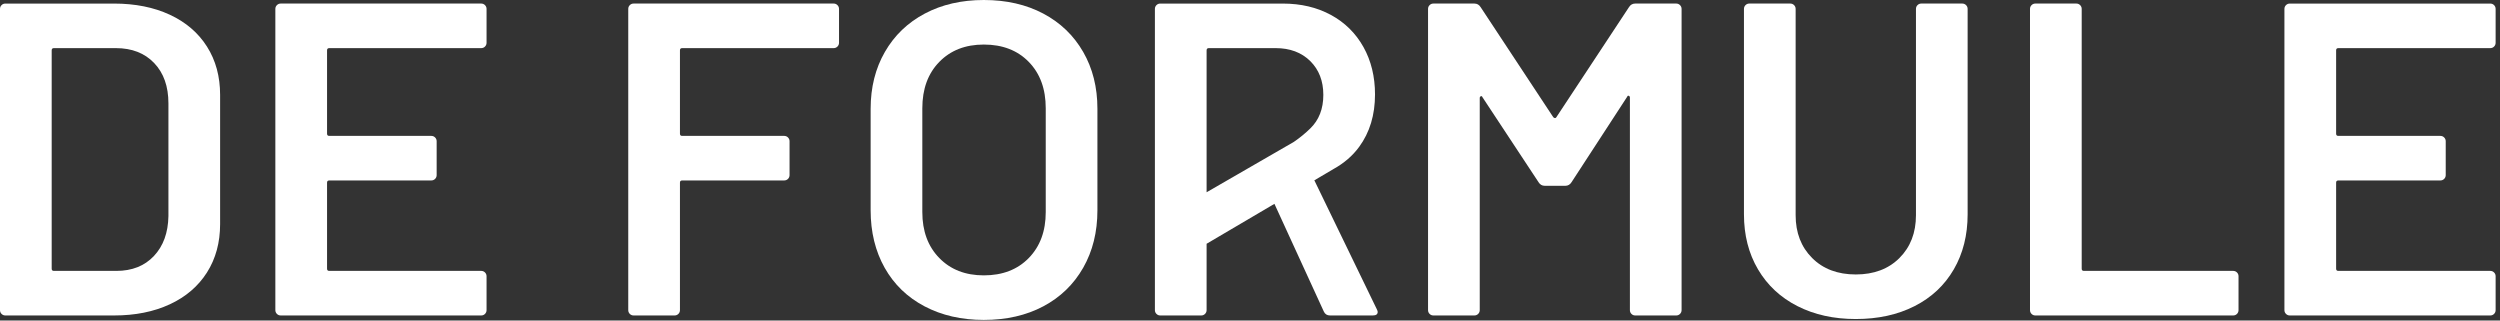
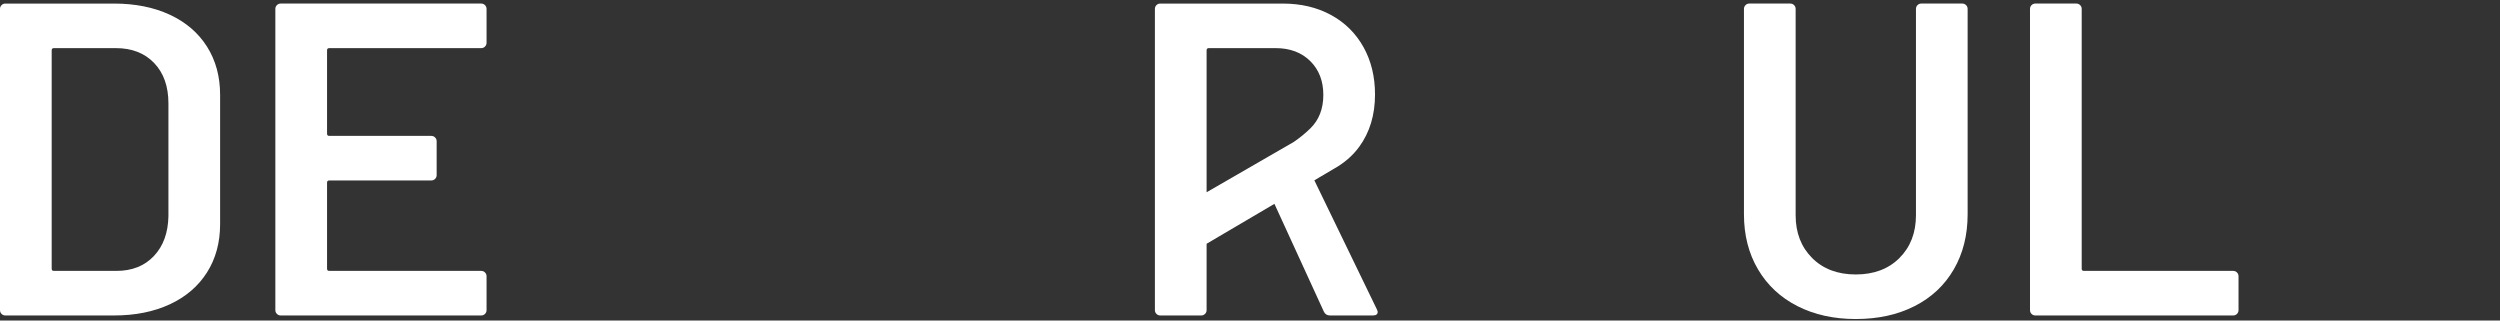
<svg xmlns="http://www.w3.org/2000/svg" width="156px" height="20px" viewBox="0 0 156 20" version="1.1">
  <rect x="0" y="0" width="156" height="20" fill="#333333" stroke="none" />
  <title>Group 19</title>
  <g id="Website" stroke="none" stroke-width="1" fill="none" fill-rule="evenodd">
    <g id="Group-19" fill="#FFFFFF">
      <path d="M10.51,13.484 C10.491,14.523 10.19,15.352 9.606,15.973 C9.022,16.594 8.239,16.904 7.257,16.904 L3.364,16.904 C3.271,16.904 3.225,16.859 3.225,16.765 L3.225,3.142 C3.225,3.049 3.271,3.003 3.364,3.003 L7.229,3.003 C8.23,3.003 9.027,3.313 9.62,3.934 C10.213,4.555 10.51,5.394 10.51,6.45 L10.51,13.484 Z M10.593,0.917 C9.593,0.454 8.434,0.223 7.117,0.223 L0.333,0.223 C0.241,0.223 0.162,0.254 0.097,0.32 C0.032,0.384 0,0.463 0,0.556 L0,19.352 C0,19.444 0.032,19.523 0.097,19.588 C0.162,19.653 0.241,19.685 0.333,19.685 L7.117,19.685 C8.434,19.685 9.593,19.454 10.593,18.99 C11.593,18.527 12.368,17.863 12.915,17.002 C13.461,16.14 13.735,15.134 13.735,13.985 L13.735,5.922 C13.735,4.773 13.461,3.767 12.915,2.906 C12.368,2.043 11.593,1.381 10.593,0.917 L10.593,0.917 Z" id="Fill-1" />
      <path d="M30.028,0.222 L17.516,0.222 C17.423,0.222 17.345,0.255 17.28,0.32 C17.214,0.385 17.182,0.463 17.182,0.556 L17.182,19.351 C17.182,19.444 17.214,19.522 17.28,19.588 C17.345,19.653 17.423,19.685 17.516,19.685 L30.028,19.685 C30.12,19.685 30.199,19.653 30.264,19.588 C30.328,19.522 30.361,19.444 30.361,19.351 L30.361,17.238 C30.361,17.145 30.328,17.067 30.264,17.001 C30.199,16.937 30.12,16.904 30.028,16.904 L20.547,16.904 C20.453,16.904 20.408,16.859 20.408,16.766 L20.408,11.399 C20.408,11.307 20.453,11.26 20.547,11.26 L26.914,11.26 C27.006,11.26 27.085,11.228 27.15,11.163 C27.215,11.098 27.247,11.019 27.247,10.927 L27.247,8.813 C27.247,8.721 27.215,8.643 27.15,8.577 C27.085,8.512 27.006,8.48 26.914,8.48 L20.547,8.48 C20.453,8.48 20.408,8.434 20.408,8.341 L20.408,3.141 C20.408,3.049 20.453,3.003 20.547,3.003 L30.028,3.003 C30.12,3.003 30.199,2.97 30.264,2.906 C30.328,2.841 30.361,2.762 30.361,2.669 L30.361,0.556 C30.361,0.463 30.328,0.385 30.264,0.32 C30.199,0.255 30.12,0.222 30.028,0.222" id="Fill-3" />
-       <path d="M52.021,0.222 L39.537,0.222 C39.444,0.222 39.365,0.255 39.3,0.32 C39.235,0.385 39.203,0.463 39.203,0.556 L39.203,19.351 C39.203,19.444 39.235,19.522 39.3,19.588 C39.365,19.653 39.444,19.685 39.537,19.685 L42.095,19.685 C42.187,19.685 42.265,19.653 42.332,19.588 C42.396,19.522 42.429,19.444 42.429,19.351 L42.429,11.399 C42.429,11.307 42.474,11.26 42.567,11.26 L48.935,11.26 C49.027,11.26 49.106,11.228 49.171,11.163 C49.236,11.098 49.268,11.019 49.268,10.927 L49.268,8.813 C49.268,8.721 49.236,8.643 49.171,8.577 C49.106,8.512 49.027,8.48 48.935,8.48 L42.567,8.48 C42.474,8.48 42.429,8.434 42.429,8.341 L42.429,3.141 C42.429,3.049 42.474,3.003 42.567,3.003 L52.021,3.003 C52.113,3.003 52.192,2.97 52.257,2.906 C52.321,2.841 52.355,2.762 52.355,2.669 L52.355,0.556 C52.355,0.463 52.321,0.385 52.257,0.32 C52.192,0.255 52.113,0.222 52.021,0.222" id="Fill-5" />
-       <path d="M65.254,13.234 C65.254,14.421 64.902,15.375 64.198,16.098 C63.494,16.821 62.558,17.183 61.39,17.183 C60.24,17.183 59.314,16.821 58.61,16.098 C57.905,15.375 57.553,14.421 57.553,13.234 L57.553,6.756 C57.553,5.551 57.905,4.588 58.61,3.865 C59.314,3.142 60.24,2.78 61.39,2.78 C62.558,2.78 63.494,3.142 64.198,3.865 C64.902,4.588 65.254,5.551 65.254,6.756 L65.254,13.234 Z M65.102,0.848 C64.036,0.283 62.798,0 61.39,0 C60,0 58.771,0.283 57.706,0.848 C56.64,1.413 55.81,2.21 55.218,3.239 C54.625,4.268 54.328,5.45 54.328,6.784 L54.328,13.123 C54.328,14.477 54.62,15.671 55.203,16.71 C55.788,17.748 56.617,18.55 57.692,19.115 C58.767,19.681 60,19.963 61.39,19.963 C62.798,19.963 64.036,19.681 65.102,19.115 C66.168,18.55 66.997,17.748 67.59,16.71 C68.183,15.671 68.479,14.477 68.479,13.123 L68.479,6.784 C68.479,5.45 68.183,4.268 67.59,3.239 C66.997,2.21 66.168,1.413 65.102,0.848 L65.102,0.848 Z" id="Fill-7" />
      <path d="M75.431,3.003 L79.601,3.003 C80.491,3.003 81.21,3.271 81.756,3.808 C82.302,4.347 82.576,5.051 82.576,5.922 C82.576,6.794 82.302,7.494 81.756,8.021 C81.447,8.32 81.136,8.579 80.735,8.855 L75.292,11.997 L75.292,3.142 C75.292,3.049 75.337,3.003 75.431,3.003 L75.431,3.003 Z M82.015,11.252 L83.221,10.541 C83.854,10.189 84.392,9.738 84.814,9.161 C85.472,8.262 85.801,7.173 85.801,5.894 C85.801,4.782 85.56,3.795 85.079,2.933 C84.595,2.071 83.92,1.404 83.048,0.931 C82.177,0.458 81.176,0.223 80.045,0.223 L72.4,0.223 C72.307,0.223 72.229,0.255 72.163,0.32 C72.098,0.385 72.066,0.463 72.066,0.556 L72.066,19.352 C72.066,19.444 72.098,19.523 72.163,19.587 C72.229,19.653 72.307,19.685 72.4,19.685 L74.958,19.685 C75.05,19.685 75.129,19.653 75.194,19.587 C75.258,19.523 75.292,19.444 75.292,19.352 L75.292,15.211 L79.524,12.719 L82.604,19.435 C82.678,19.602 82.808,19.685 82.993,19.685 L85.662,19.685 C85.866,19.685 85.968,19.611 85.968,19.462 C85.968,19.425 85.949,19.37 85.913,19.296 L82.015,11.252 Z" id="Fill-9" />
-       <path d="M104.597,0.222 L102.039,0.222 C101.872,0.222 101.742,0.296 101.649,0.445 L97.118,7.312 C97.098,7.349 97.07,7.368 97.035,7.368 C96.997,7.368 96.96,7.349 96.923,7.312 L92.391,0.445 C92.297,0.296 92.168,0.222 92.001,0.222 L89.443,0.222 C89.351,0.222 89.272,0.255 89.208,0.32 C89.142,0.385 89.11,0.463 89.11,0.556 L89.11,19.351 C89.11,19.444 89.142,19.522 89.208,19.588 C89.272,19.653 89.351,19.685 89.443,19.685 L92.001,19.685 C92.094,19.685 92.172,19.653 92.238,19.588 C92.303,19.522 92.336,19.444 92.336,19.351 L92.336,6.117 C92.336,6.061 92.358,6.024 92.405,6.006 C92.451,5.987 92.483,6.006 92.502,6.061 L96.006,11.371 C96.098,11.52 96.228,11.594 96.395,11.594 L97.674,11.594 C97.84,11.594 97.97,11.52 98.063,11.371 L101.539,6.033 C101.556,5.978 101.589,5.96 101.635,5.978 C101.682,5.996 101.706,6.033 101.706,6.089 L101.706,19.351 C101.706,19.444 101.737,19.522 101.803,19.588 C101.867,19.653 101.945,19.685 102.039,19.685 L104.597,19.685 C104.689,19.685 104.768,19.653 104.833,19.588 C104.897,19.522 104.931,19.444 104.931,19.351 L104.931,0.556 C104.931,0.463 104.897,0.385 104.833,0.32 C104.768,0.255 104.689,0.222 104.597,0.222" id="Fill-11" />
      <path d="M122.447,0.222 L119.889,0.222 C119.796,0.222 119.717,0.255 119.652,0.32 C119.588,0.385 119.556,0.463 119.556,0.556 L119.556,13.429 C119.556,14.523 119.212,15.413 118.526,16.099 C117.841,16.784 116.932,17.126 115.801,17.126 C114.67,17.126 113.762,16.784 113.077,16.099 C112.391,15.413 112.048,14.523 112.048,13.429 L112.048,0.556 C112.048,0.463 112.016,0.385 111.951,0.32 C111.886,0.255 111.807,0.222 111.714,0.222 L109.156,0.222 C109.063,0.222 108.985,0.255 108.92,0.32 C108.855,0.385 108.823,0.463 108.823,0.556 L108.823,13.373 C108.823,14.671 109.115,15.816 109.699,16.807 C110.283,17.799 111.103,18.564 112.159,19.101 C113.216,19.639 114.43,19.907 115.801,19.907 C117.192,19.907 118.415,19.639 119.472,19.101 C120.528,18.564 121.343,17.799 121.918,16.807 C122.493,15.816 122.78,14.671 122.78,13.373 L122.78,0.556 C122.78,0.463 122.747,0.385 122.683,0.32 C122.618,0.255 122.539,0.222 122.447,0.222" id="Fill-13" />
      <path d="M139.351,16.904 L130.037,16.904 C129.943,16.904 129.898,16.859 129.898,16.766 L129.898,0.556 C129.898,0.463 129.865,0.385 129.801,0.32 C129.735,0.255 129.656,0.222 129.564,0.222 L127.006,0.222 C126.913,0.222 126.834,0.255 126.769,0.32 C126.705,0.385 126.672,0.463 126.672,0.556 L126.672,19.351 C126.672,19.444 126.705,19.522 126.769,19.588 C126.834,19.653 126.913,19.685 127.006,19.685 L139.351,19.685 C139.443,19.685 139.522,19.653 139.588,19.588 C139.651,19.522 139.684,19.444 139.684,19.351 L139.684,17.238 C139.684,17.145 139.651,17.067 139.588,17.002 C139.522,16.937 139.443,16.904 139.351,16.904" id="Fill-15" />
-       <path d="M145.913,3.003 L155.394,3.003 C155.486,3.003 155.565,2.971 155.63,2.906 C155.695,2.841 155.727,2.762 155.727,2.669 L155.727,0.556 C155.727,0.463 155.695,0.385 155.63,0.32 C155.565,0.255 155.486,0.223 155.394,0.223 L142.882,0.223 C142.789,0.223 142.711,0.255 142.646,0.32 C142.58,0.385 142.548,0.463 142.548,0.556 L142.548,19.352 C142.548,19.444 142.58,19.523 142.646,19.587 C142.711,19.653 142.789,19.685 142.882,19.685 L155.394,19.685 C155.486,19.685 155.565,19.653 155.63,19.587 C155.695,19.523 155.727,19.444 155.727,19.352 L155.727,17.238 C155.727,17.146 155.695,17.067 155.63,17.002 C155.565,16.937 155.486,16.904 155.394,16.904 L145.913,16.904 C145.819,16.904 145.774,16.858 145.774,16.766 L145.774,11.399 C145.774,11.307 145.819,11.26 145.913,11.26 L152.28,11.26 C152.373,11.26 152.451,11.228 152.515,11.163 C152.581,11.098 152.613,11.019 152.613,10.927 L152.613,8.813 C152.613,8.721 152.581,8.643 152.515,8.577 C152.451,8.512 152.373,8.48 152.28,8.48 L145.913,8.48 C145.819,8.48 145.774,8.434 145.774,8.341 L145.774,3.141 C145.774,3.049 145.819,3.003 145.913,3.003" id="Fill-17" />
    </g>
  </g>
</svg>